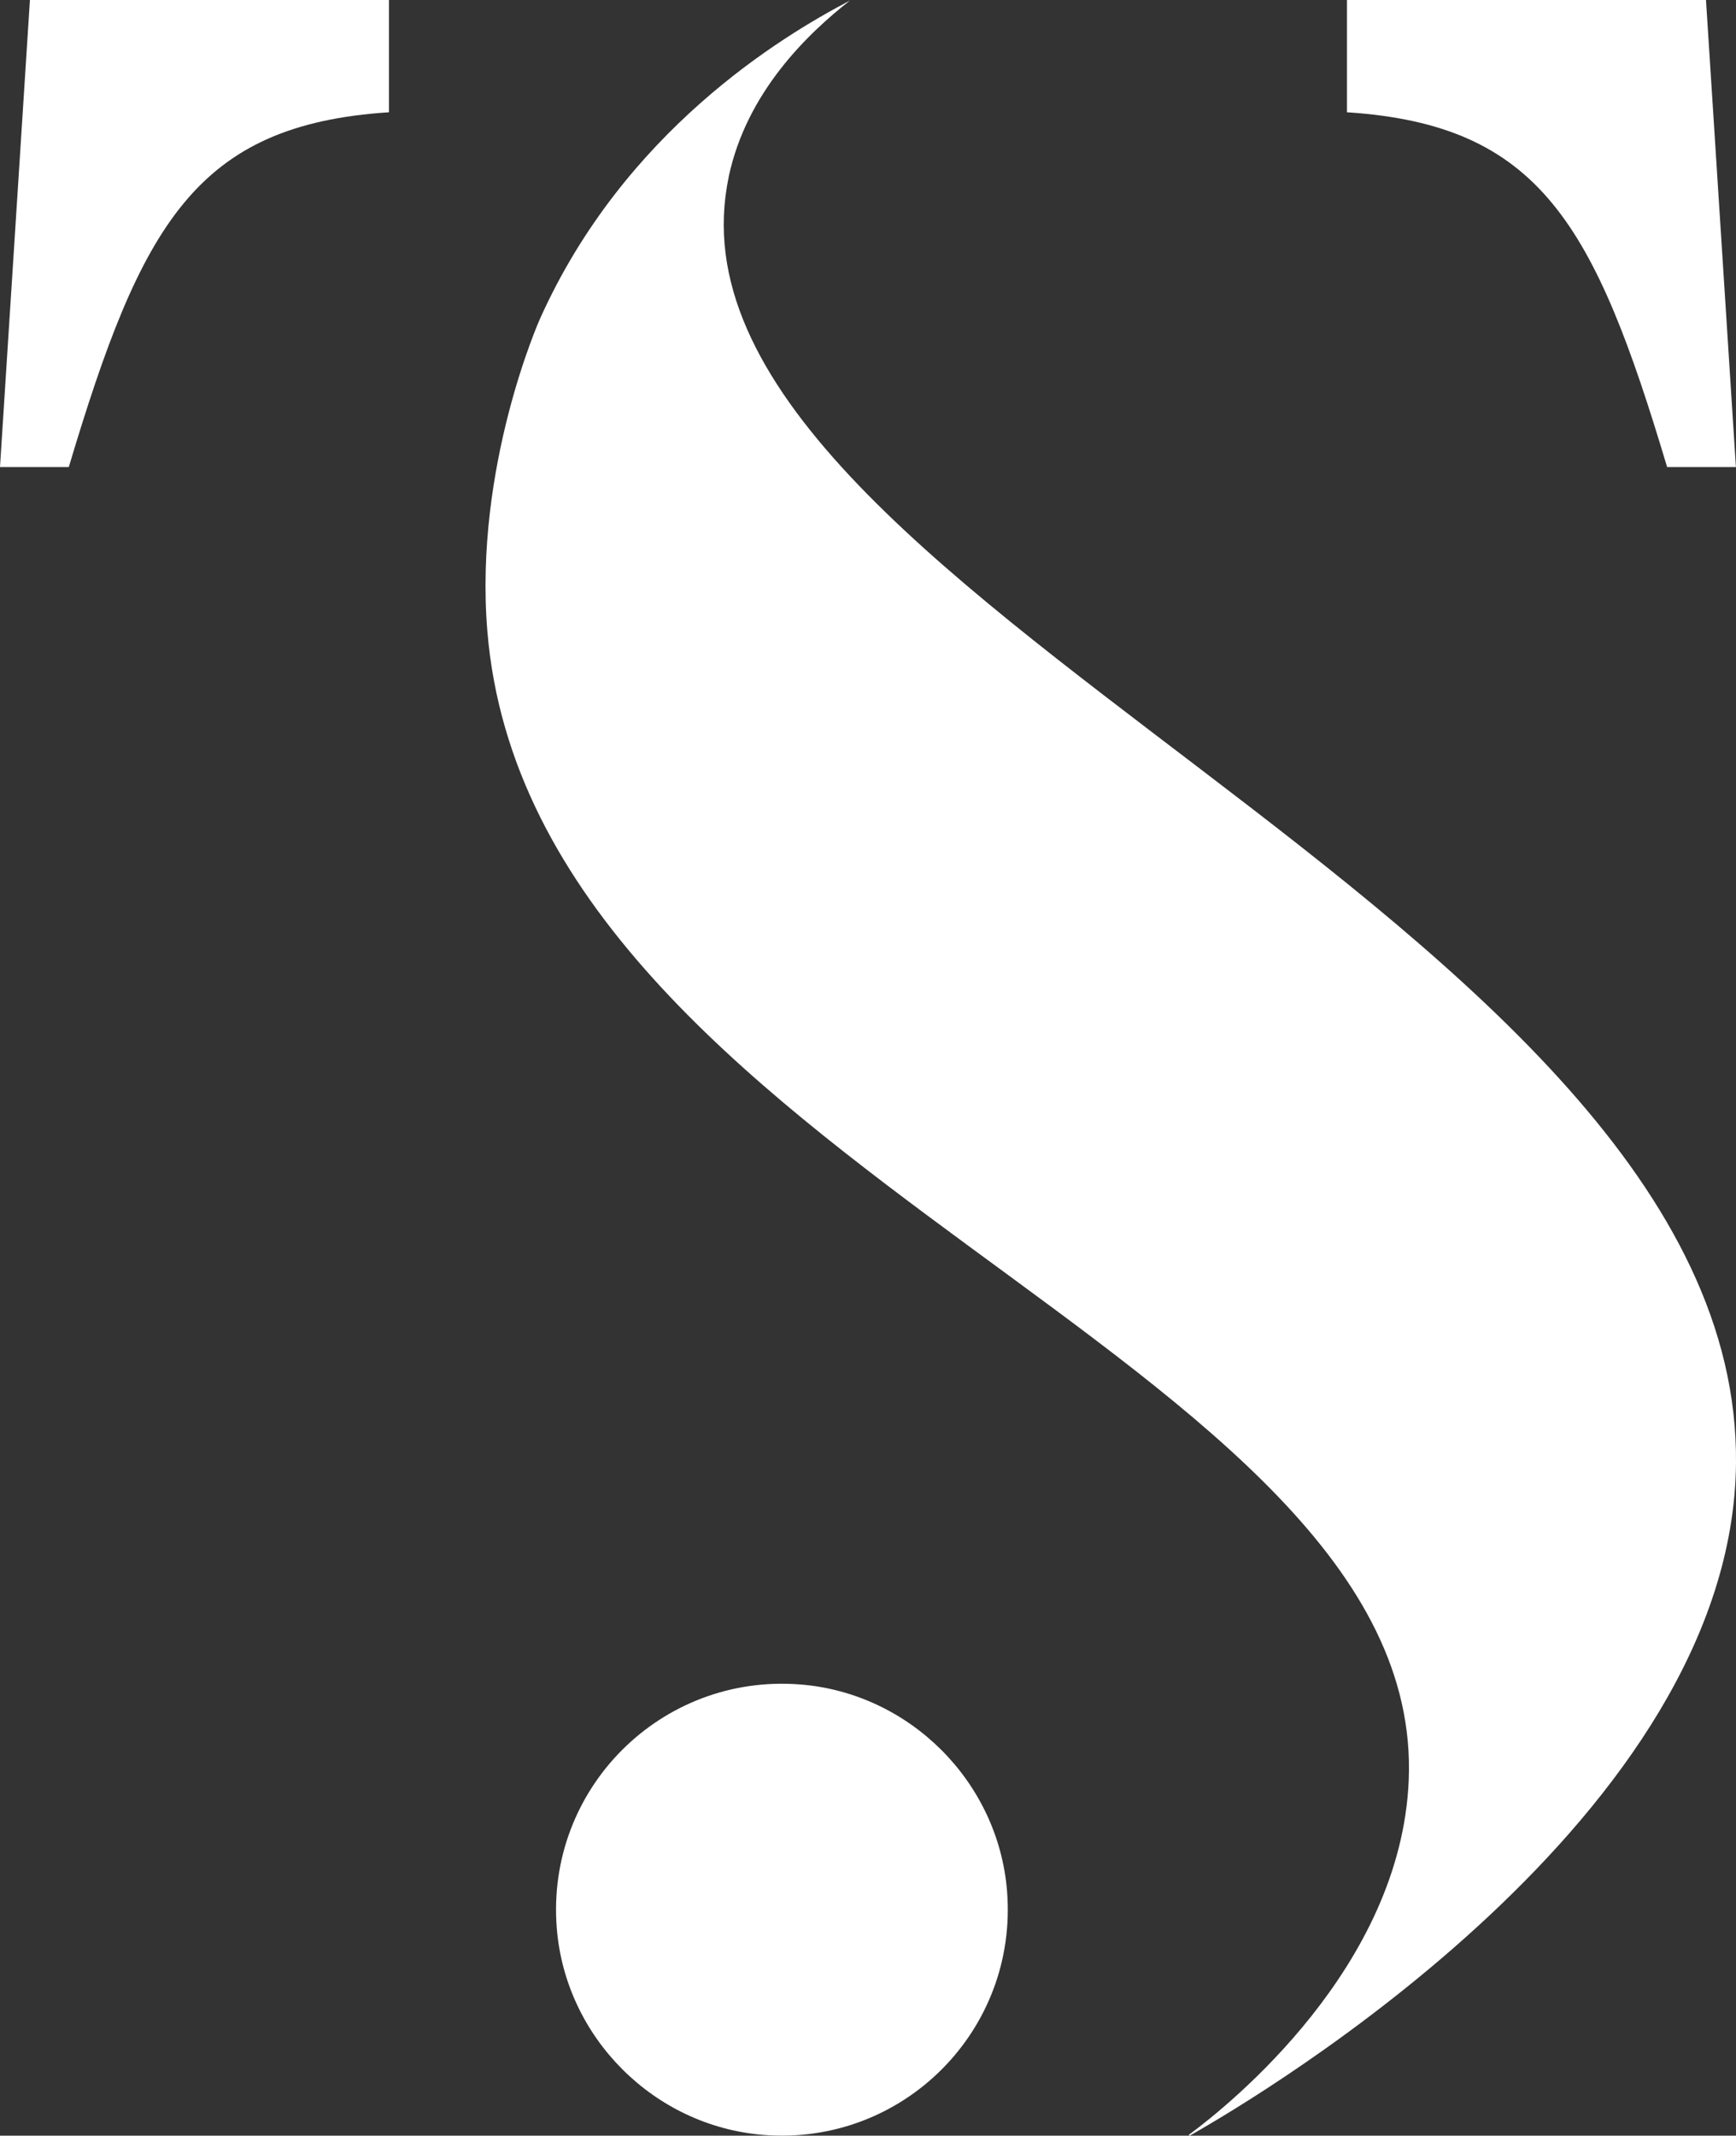
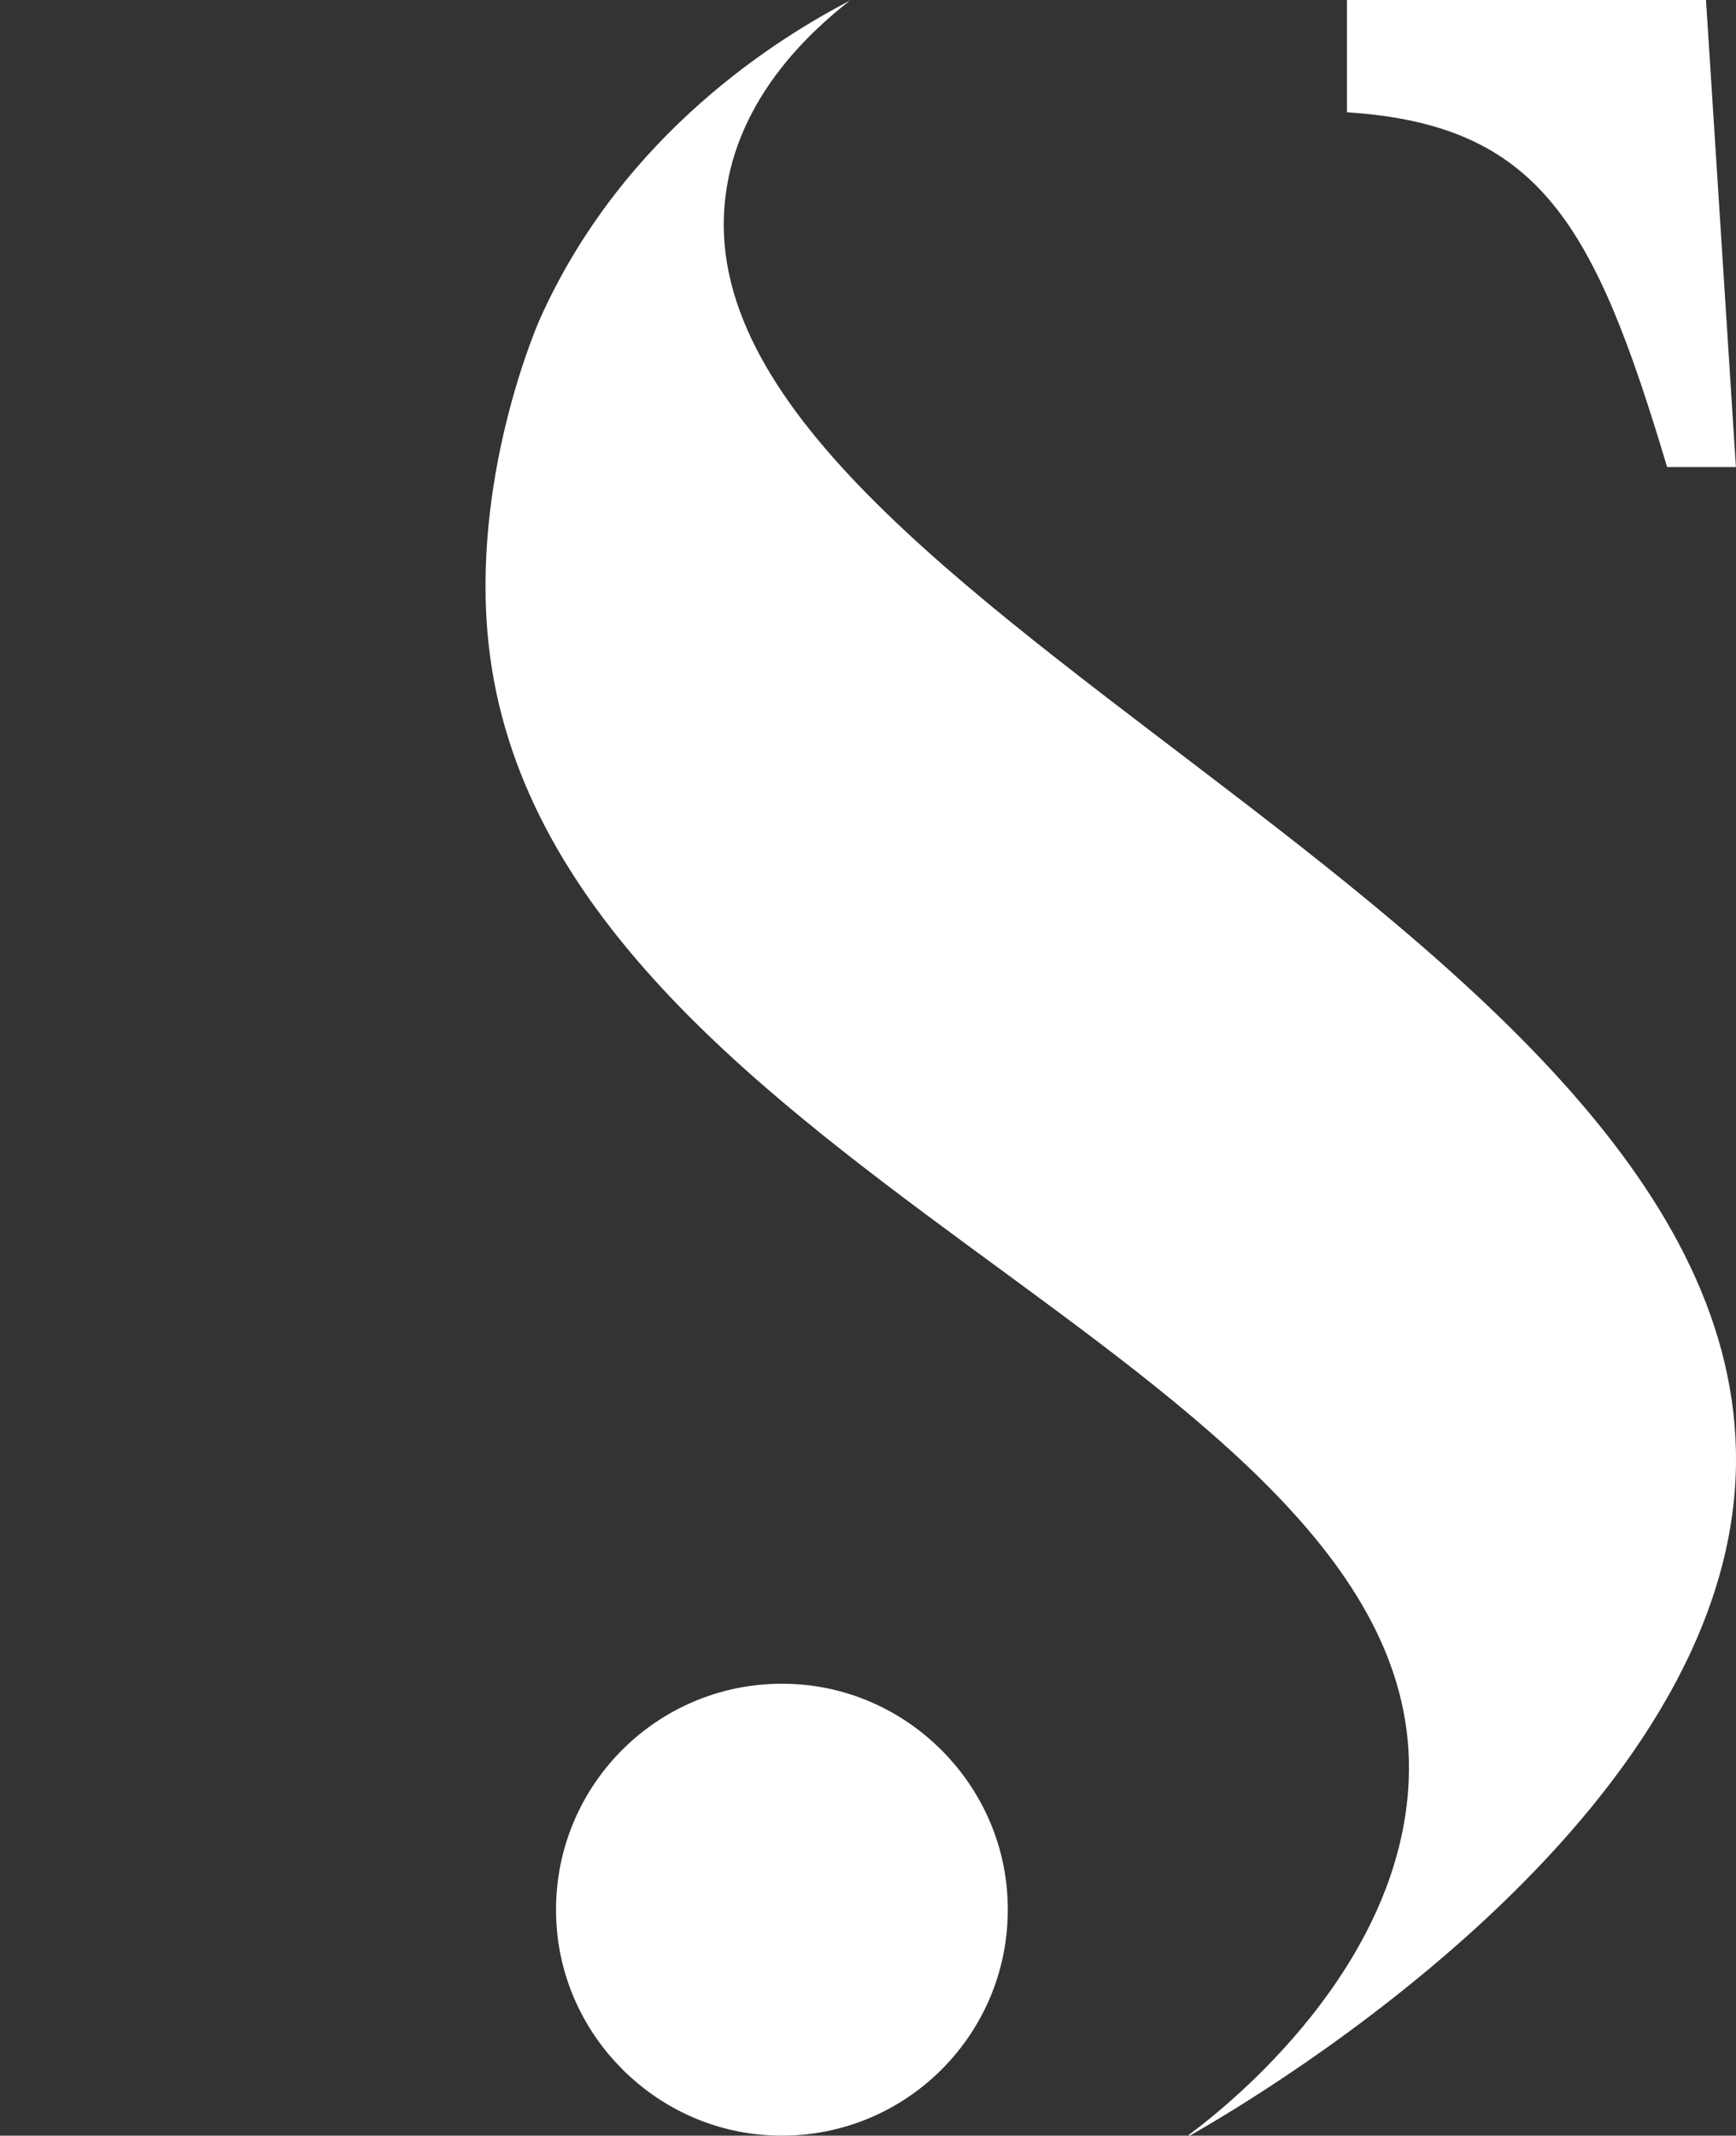
<svg xmlns="http://www.w3.org/2000/svg" id="uuid-dec6518e-ec50-45ed-ae80-95dac4bc5002" viewBox="0 0 186.24 229.04">
  <rect x="0" y="0" width="186.24" height="229.04" fill="#333333" stroke="none" />
  <defs>
    <style>.uuid-34596aa6-f1dd-4651-b1b5-c5747c77ab56{fill:#fff;}</style>
  </defs>
  <g id="uuid-b991013b-5c47-44a5-850e-0c8417cbbf4f">
    <g id="uuid-d7bb161b-0ad4-43a7-8e09-1a253d0efa11">
-       <path class="uuid-34596aa6-f1dd-4651-b1b5-c5747c77ab56" d="M0,50.09h7.38C15.16,24.07,21,13.39,41.73,12.04V0H3.21L0,50.09Z" />
      <path class="uuid-34596aa6-f1dd-4651-b1b5-c5747c77ab56" d="M85.85,180.65c-14.93-1.18-27.3,11.19-26.12,26.12.93,11.75,10.44,21.26,22.19,22.19,14.93,1.18,27.3-11.19,26.12-26.12-.93-11.75-10.44-21.26-22.19-22.19Z" />
      <path class="uuid-34596aa6-f1dd-4651-b1b5-c5747c77ab56" d="M178.85,50.09h7.38l-3.21-50.09h-38.52v12.04c20.73,1.35,26.57,12.03,34.35,38.05Z" />
      <path class="uuid-34596aa6-f1dd-4651-b1b5-c5747c77ab56" d="M78.17,18.98c1.93-9.11,8.5-15.39,13.01-18.92-7.39,3.87-24.23,14.03-33.25,34.13,0,0-7.09,15.8-5.65,33.45,4.71,57.71,100.73,77.68,98.85,123.27-.83,20.04-19.15,34.76-23.55,38.01-.07.05,0,.15.07.11,7.83-4.43,58.22-34.36,58.59-72.09.58-58.95-117.5-93.42-108.06-137.96h-.01Z" />
    </g>
  </g>
</svg>